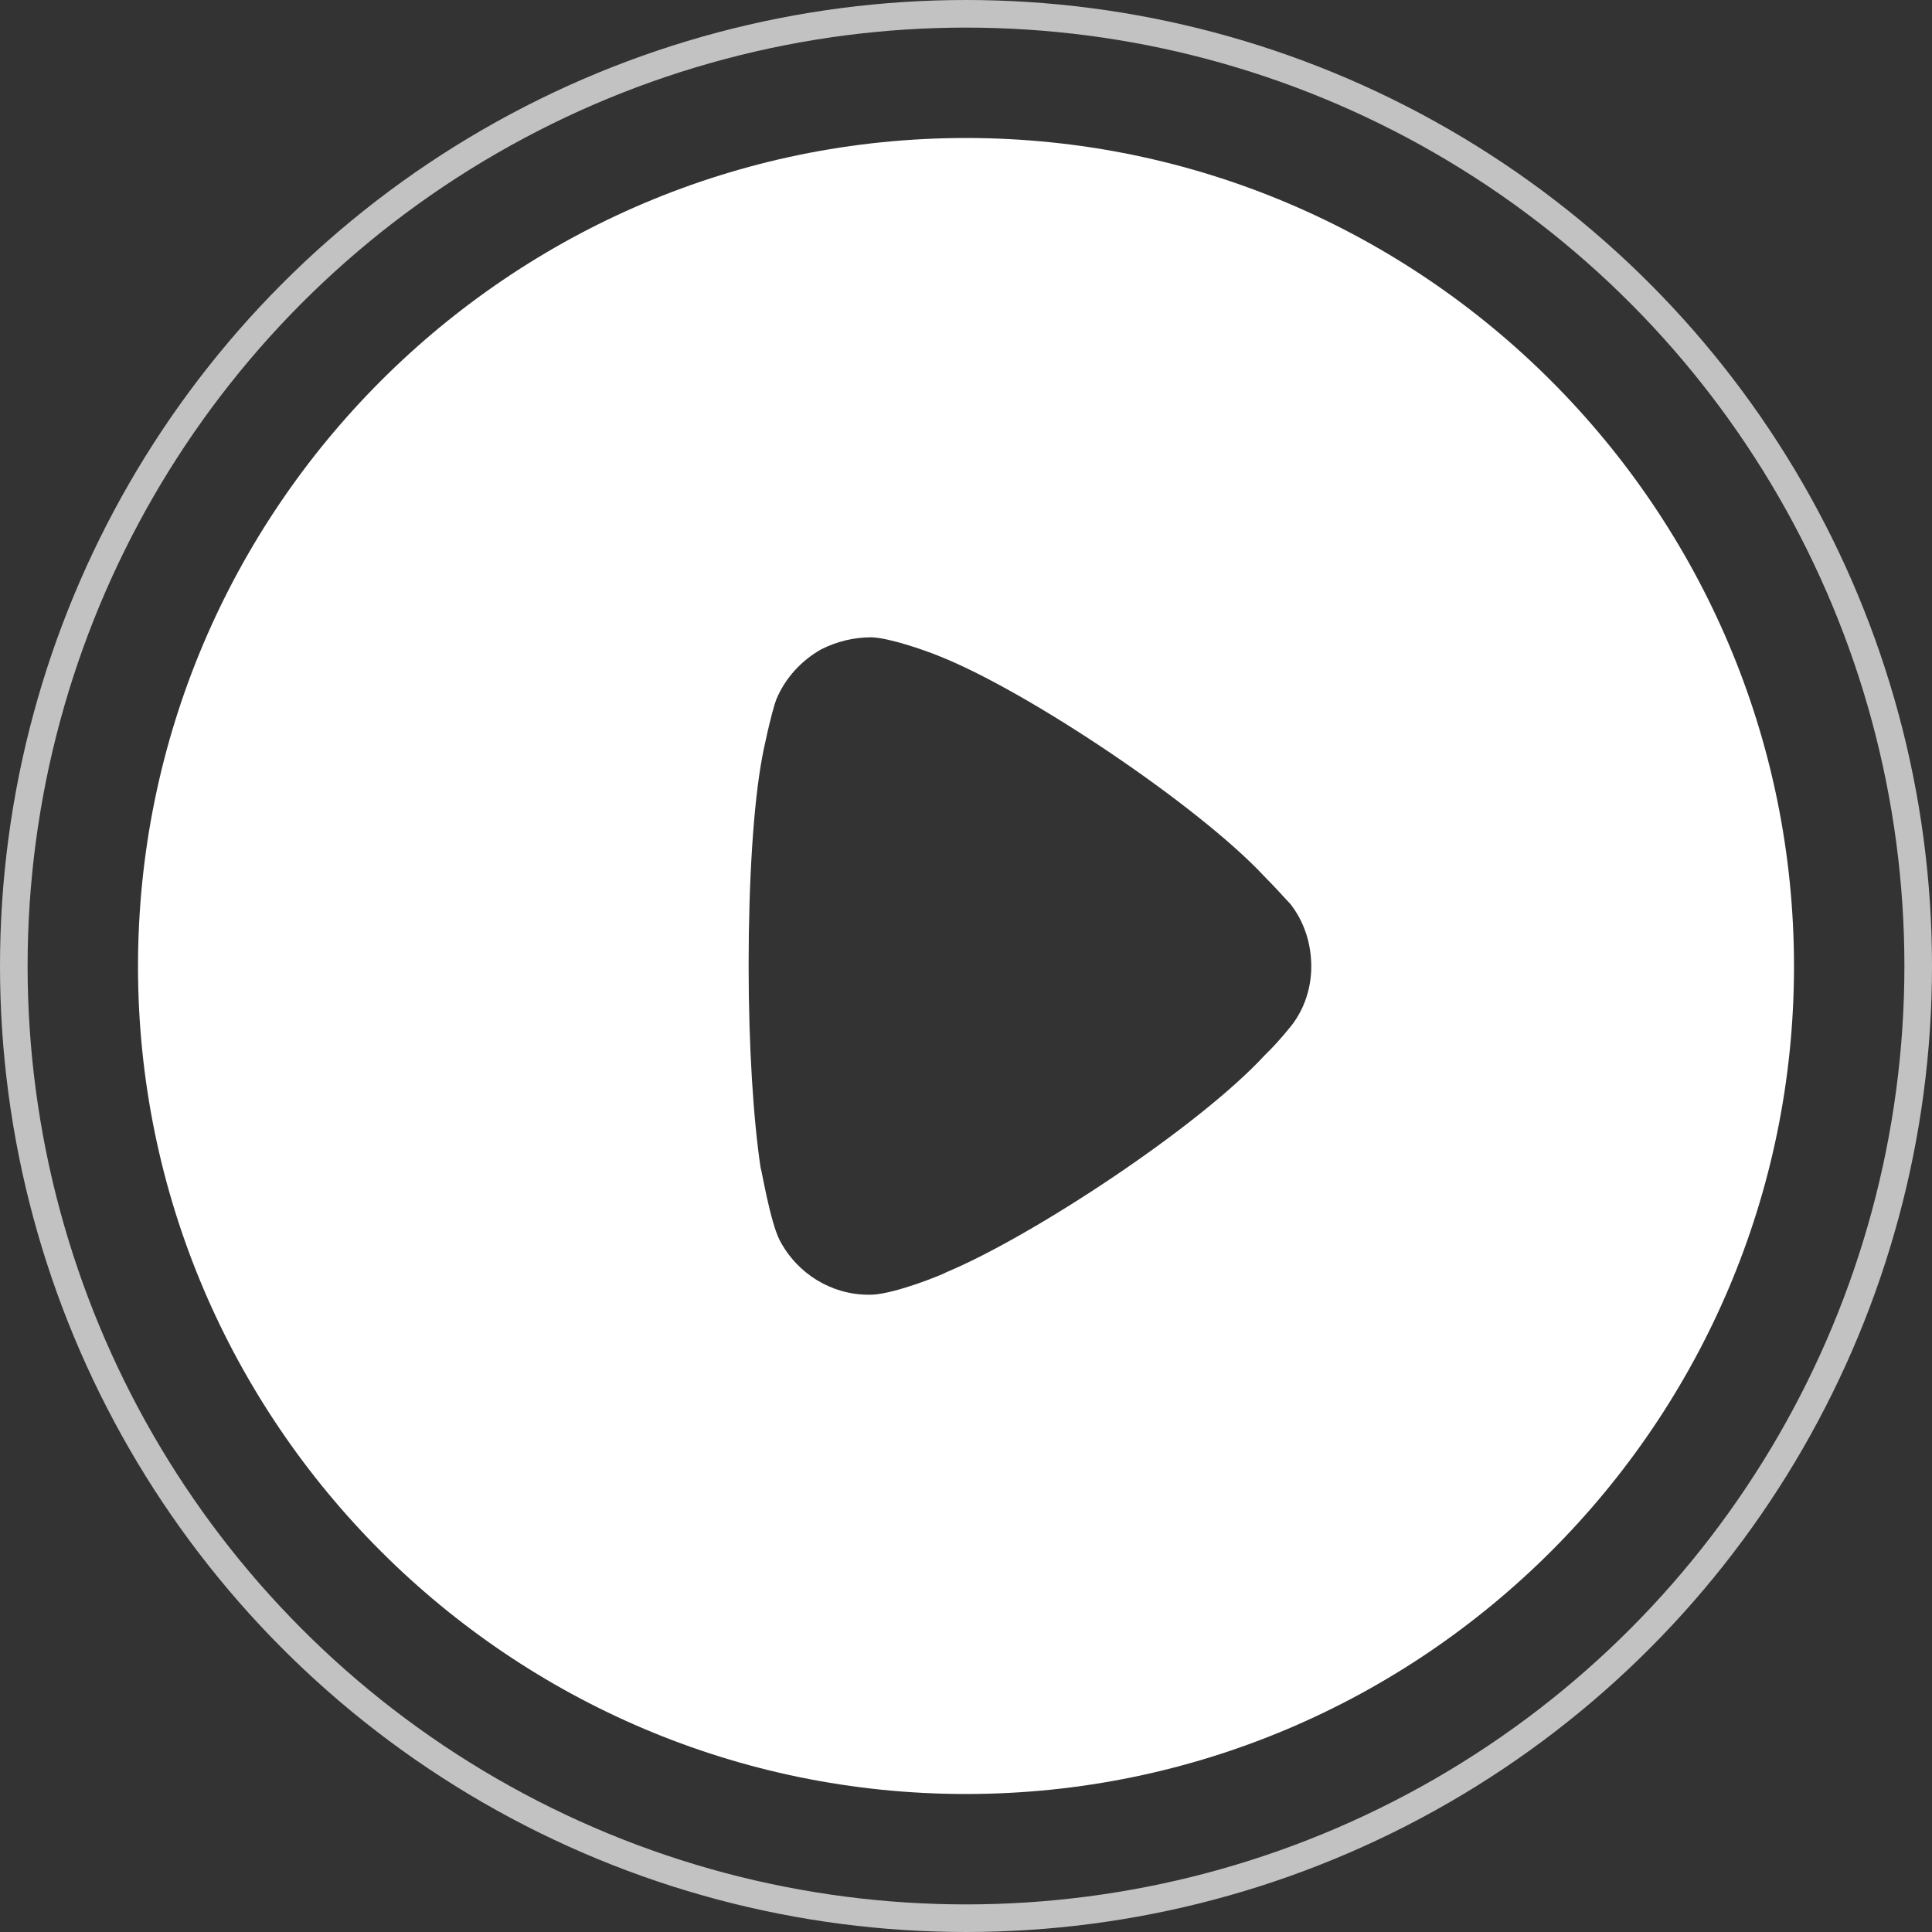
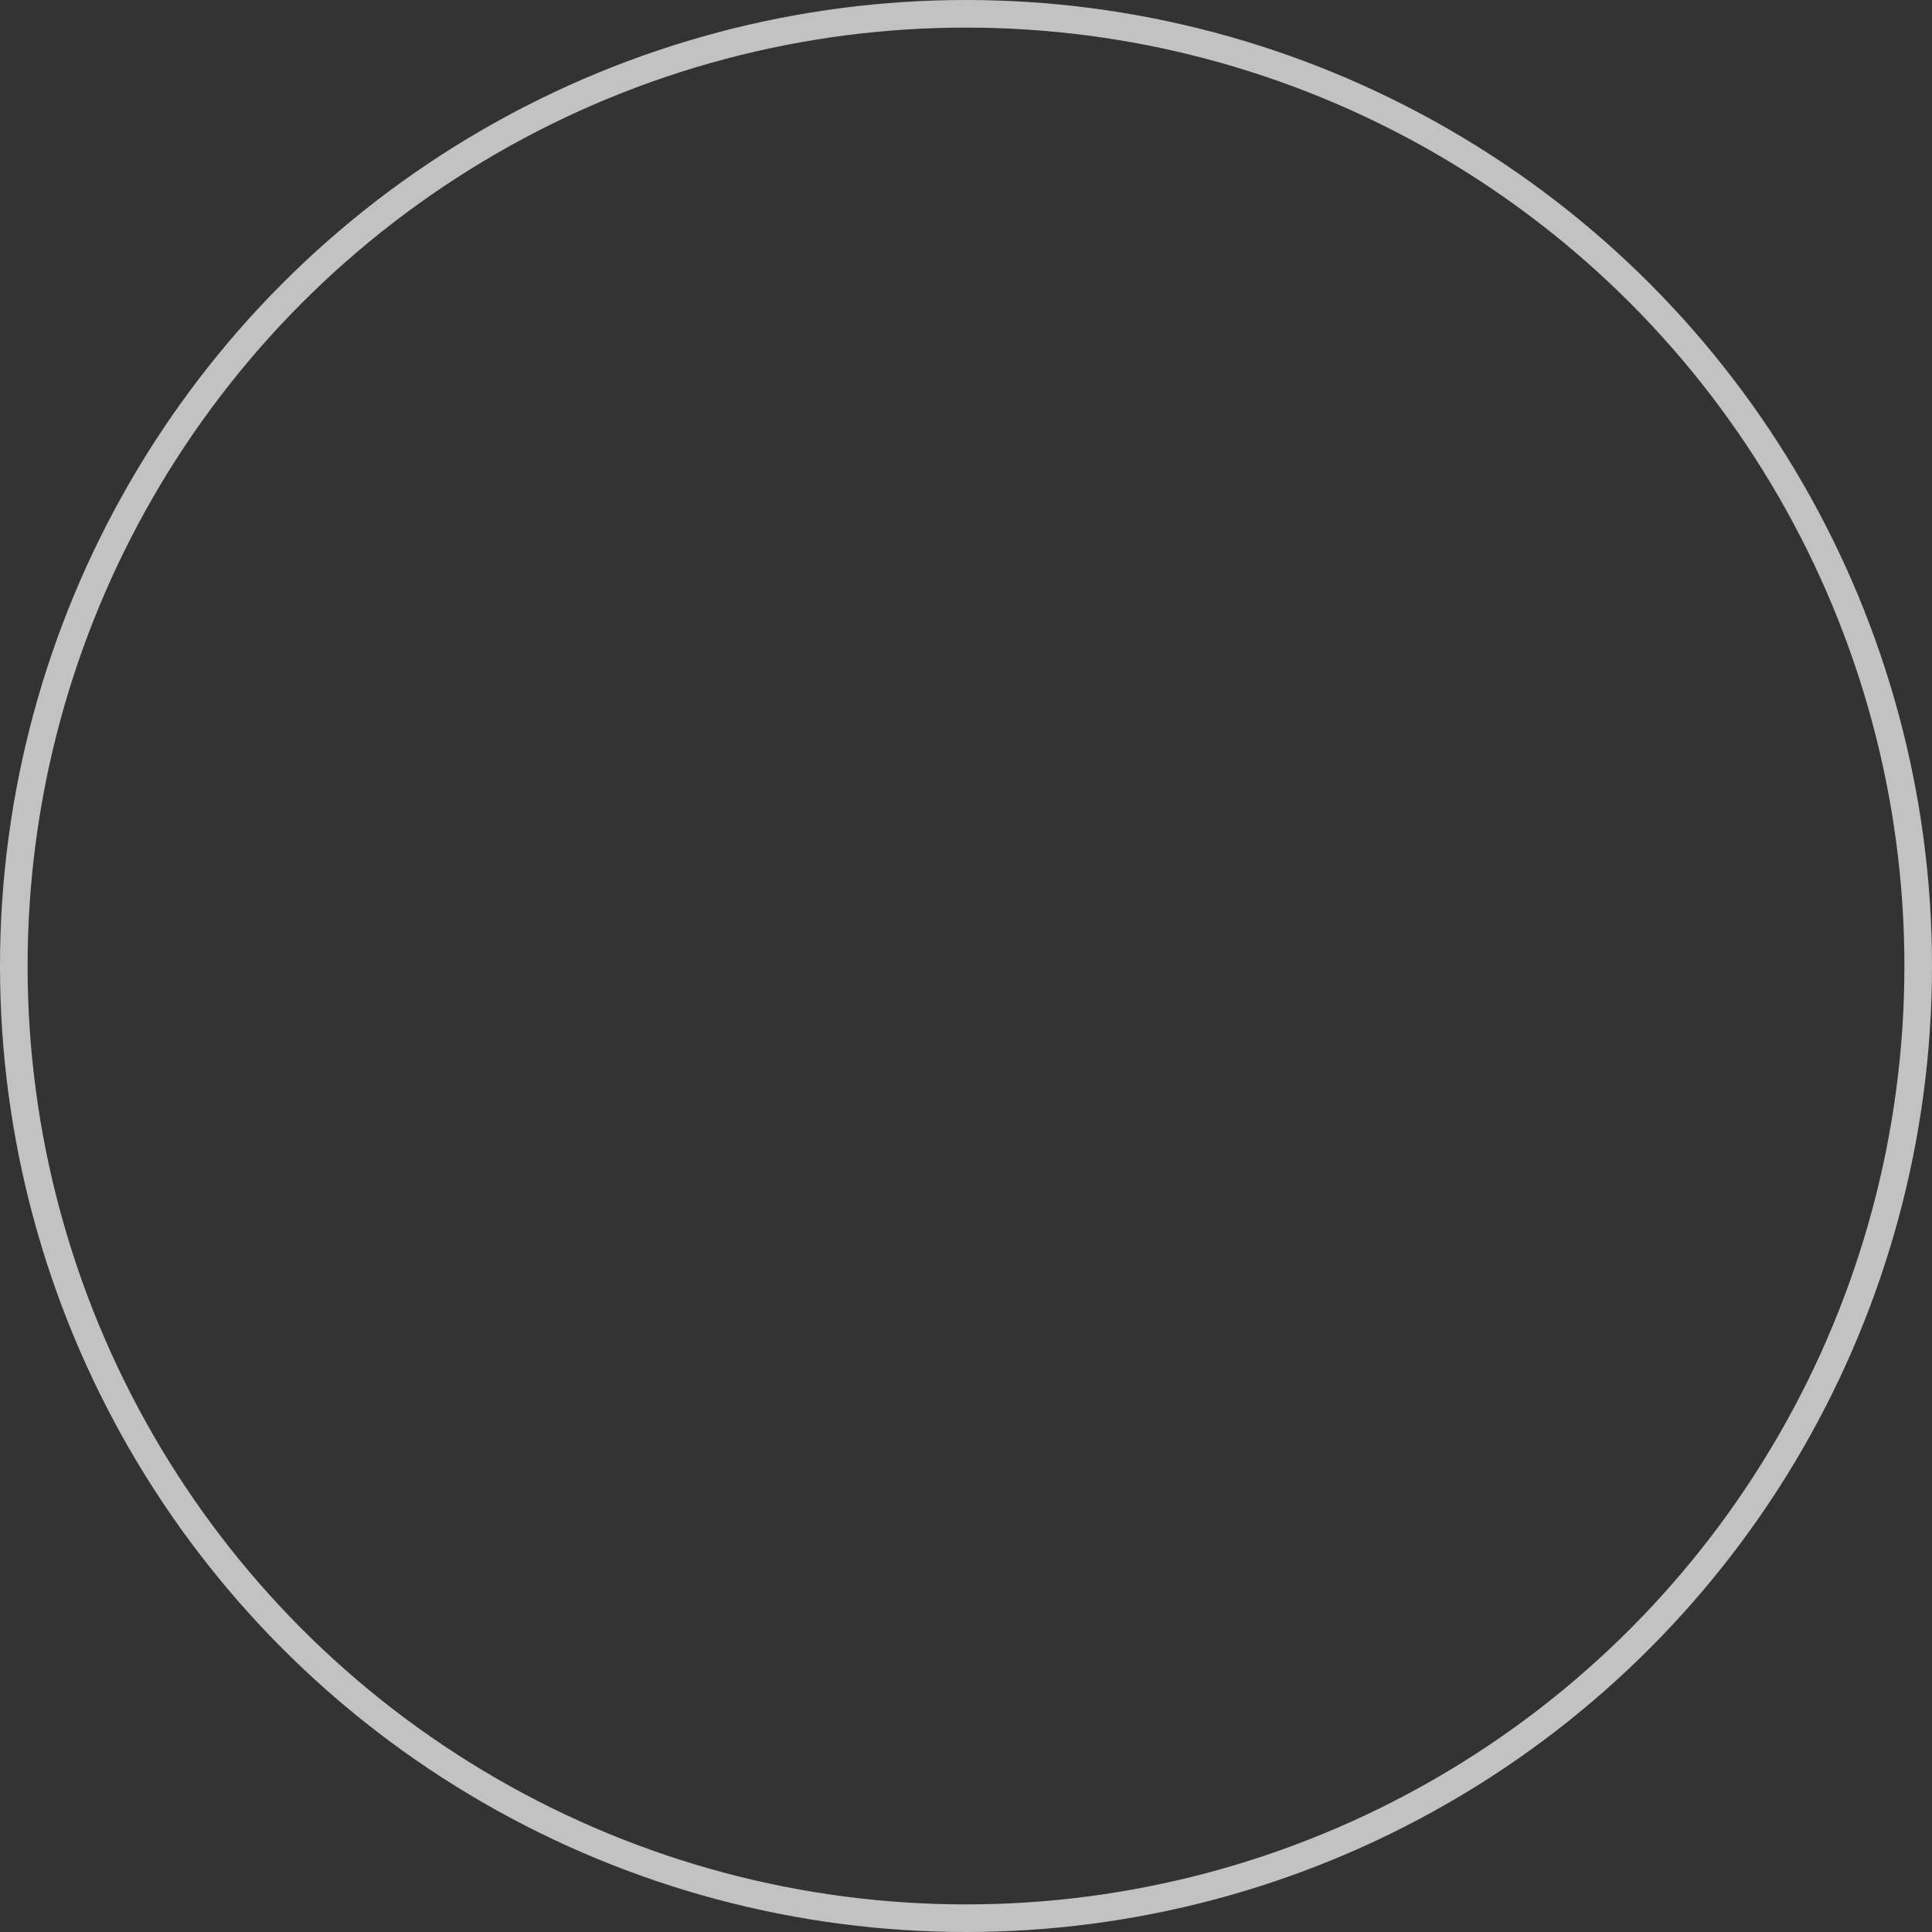
<svg xmlns="http://www.w3.org/2000/svg" width="70" height="70" viewBox="0 0 70 70" fill="none">
  <rect x="0" y="0" width="70" height="70" fill="#333333" stroke="none" />
  <circle cx="35" cy="35" r="34.5" stroke="white" stroke-opacity="0.7" />
-   <path d="M35 5C51.535 5 65 18.459 65 35.017C65 51.541 51.535 65 35 65C18.465 65 5 51.541 5 35.017C5 18.459 18.465 5 35 5ZM31.583 23.09C30.946 23.09 30.338 23.234 29.759 23.524C29.035 23.929 28.456 24.566 28.137 25.318C27.934 25.839 27.616 27.402 27.616 27.431C27.297 29.139 27.124 31.918 27.124 34.986C27.124 37.912 27.297 40.572 27.558 42.308C27.587 42.337 27.905 44.276 28.253 44.942C28.89 46.158 30.135 46.91 31.467 46.91H31.583C32.452 46.881 34.276 46.129 34.276 46.1C37.346 44.826 43.398 40.861 45.83 38.227L46.004 38.053C46.322 37.735 46.728 37.243 46.815 37.127C47.278 36.52 47.51 35.767 47.51 35.017C47.51 34.175 47.249 33.394 46.757 32.757C46.641 32.641 46.207 32.149 45.801 31.744C43.427 29.197 37.23 25.029 33.986 23.755C33.494 23.556 32.249 23.119 31.583 23.09Z" fill="white" />
</svg>